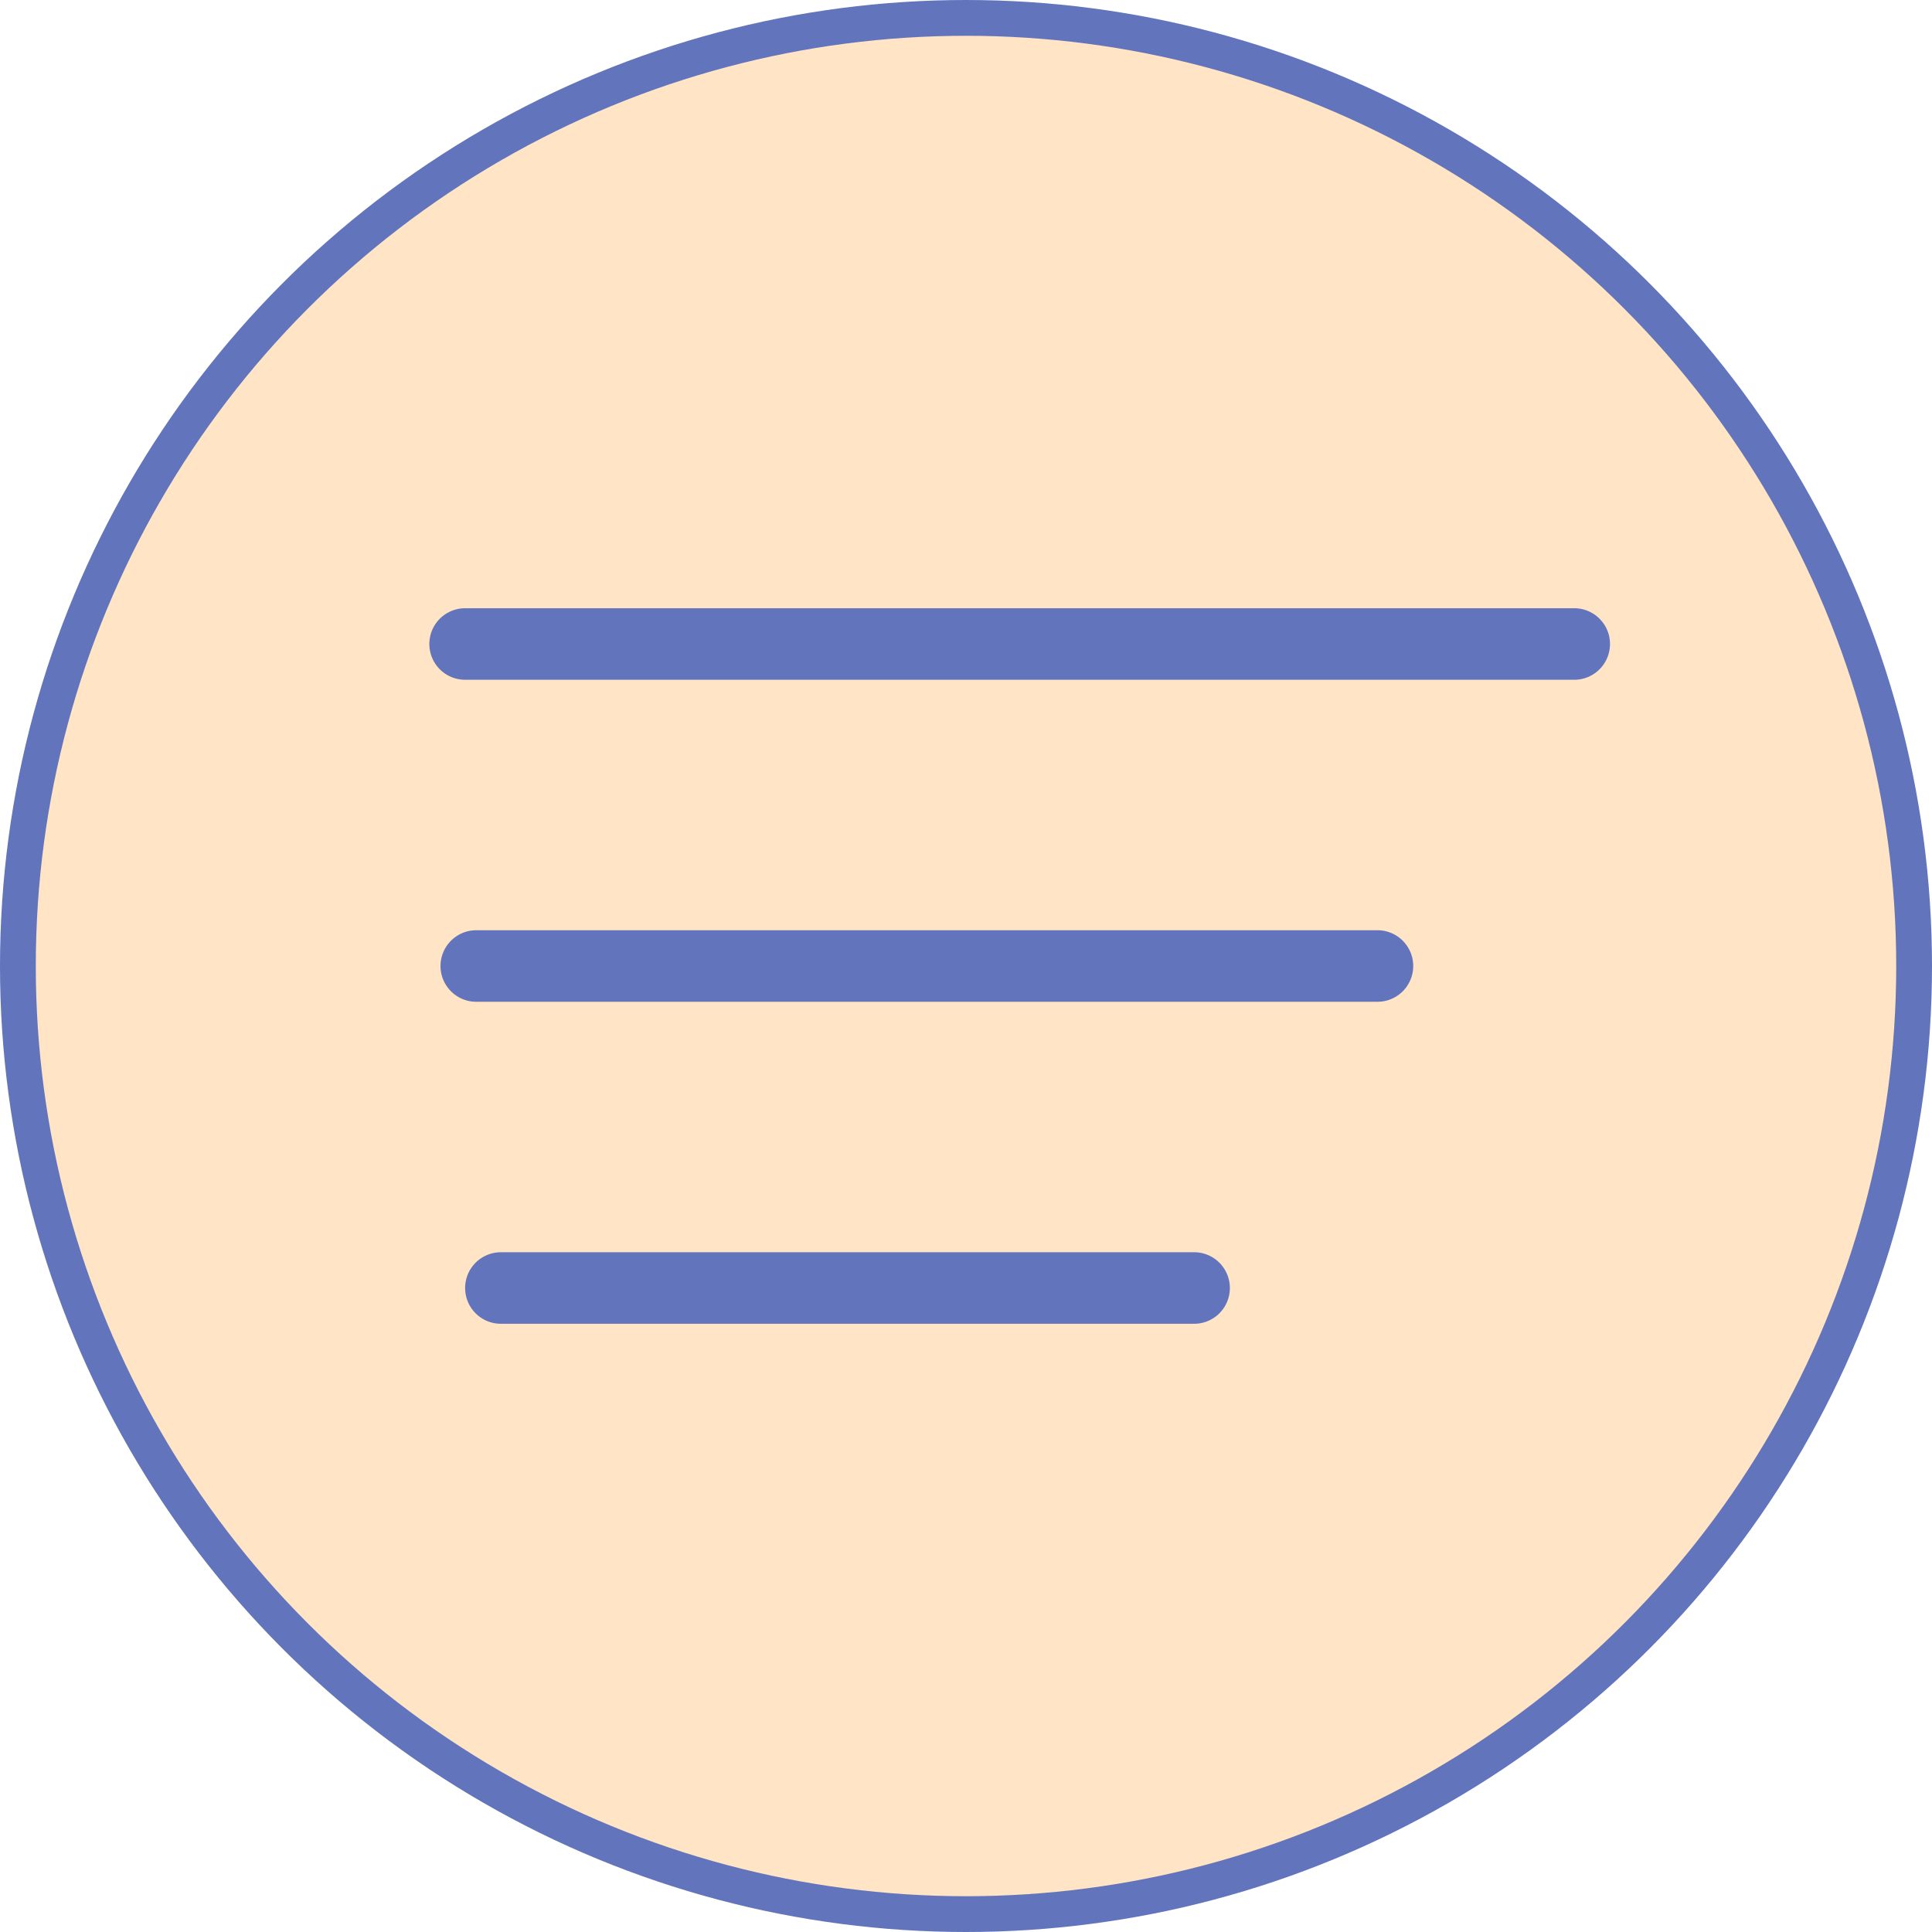
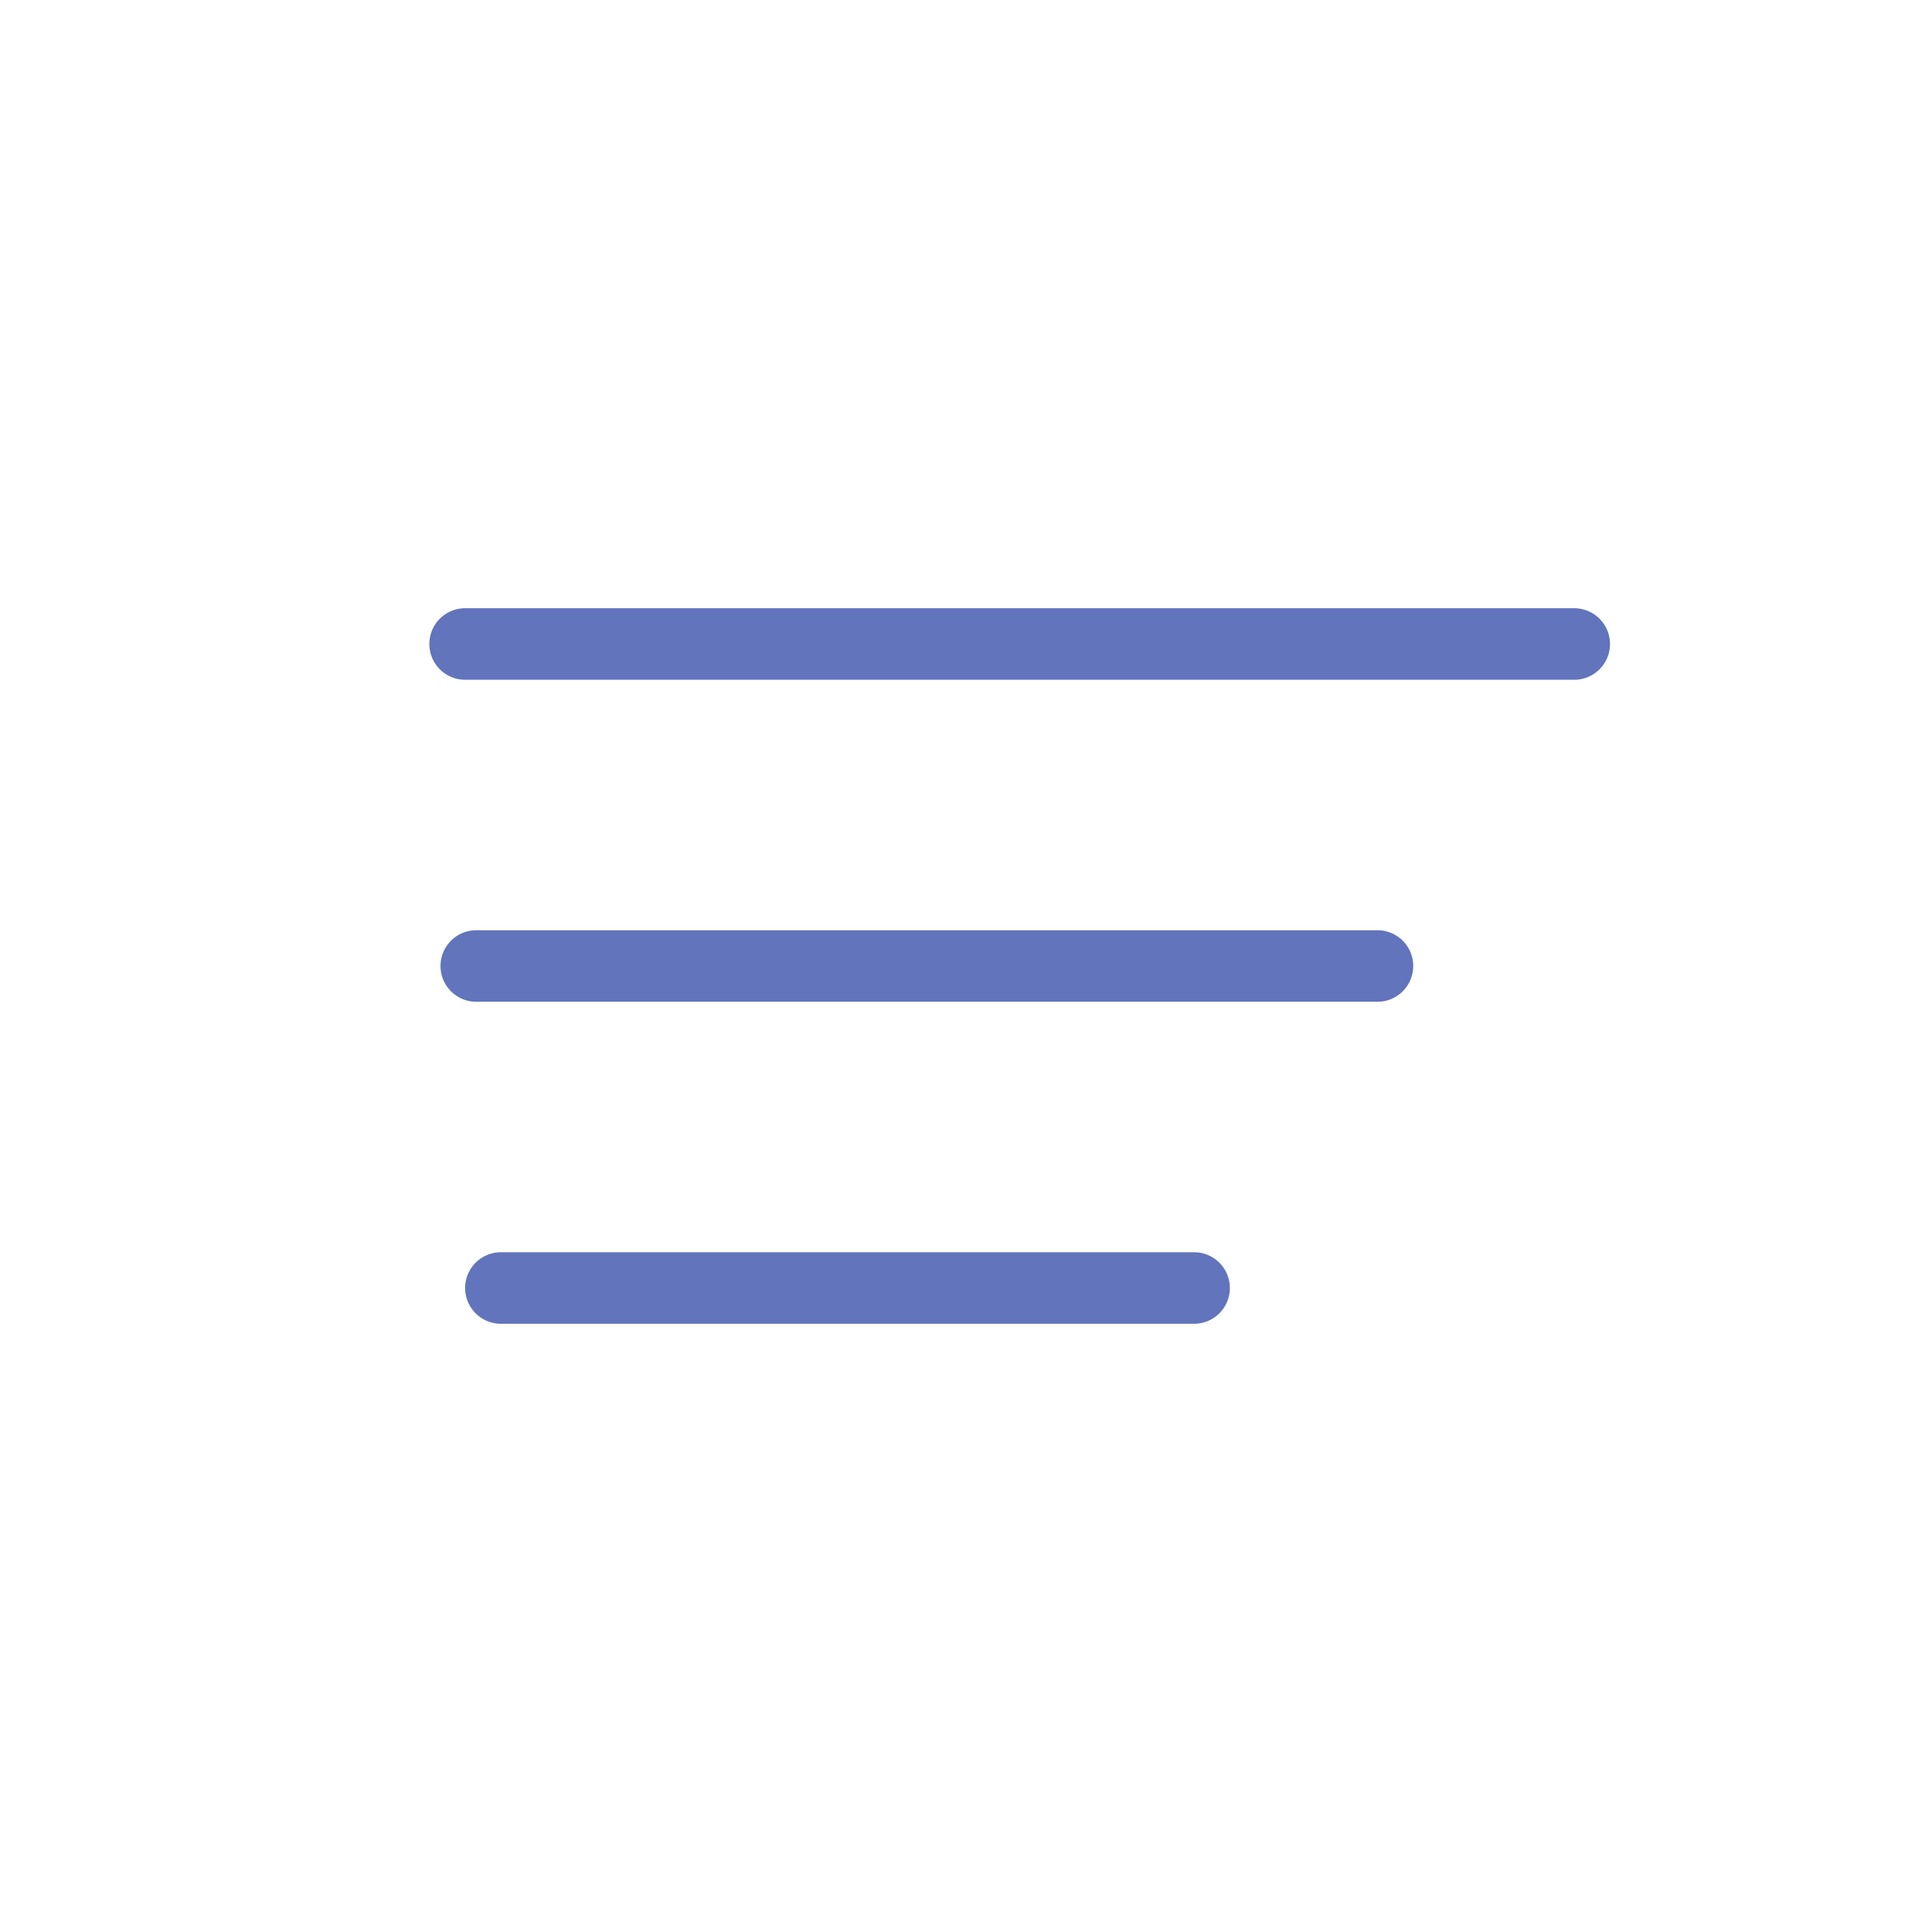
<svg xmlns="http://www.w3.org/2000/svg" width="54" height="54" viewBox="0 0 54 54" fill="none">
-   <circle cx="27" cy="27" r="26.5" fill="#FFE4C5" stroke="#6174BC" />
  <path d="M13 18H44M13.312 27H38.5M14 36H33.375" stroke="#6174BC" stroke-width="2" stroke-linecap="round" stroke-linejoin="round" />
</svg>